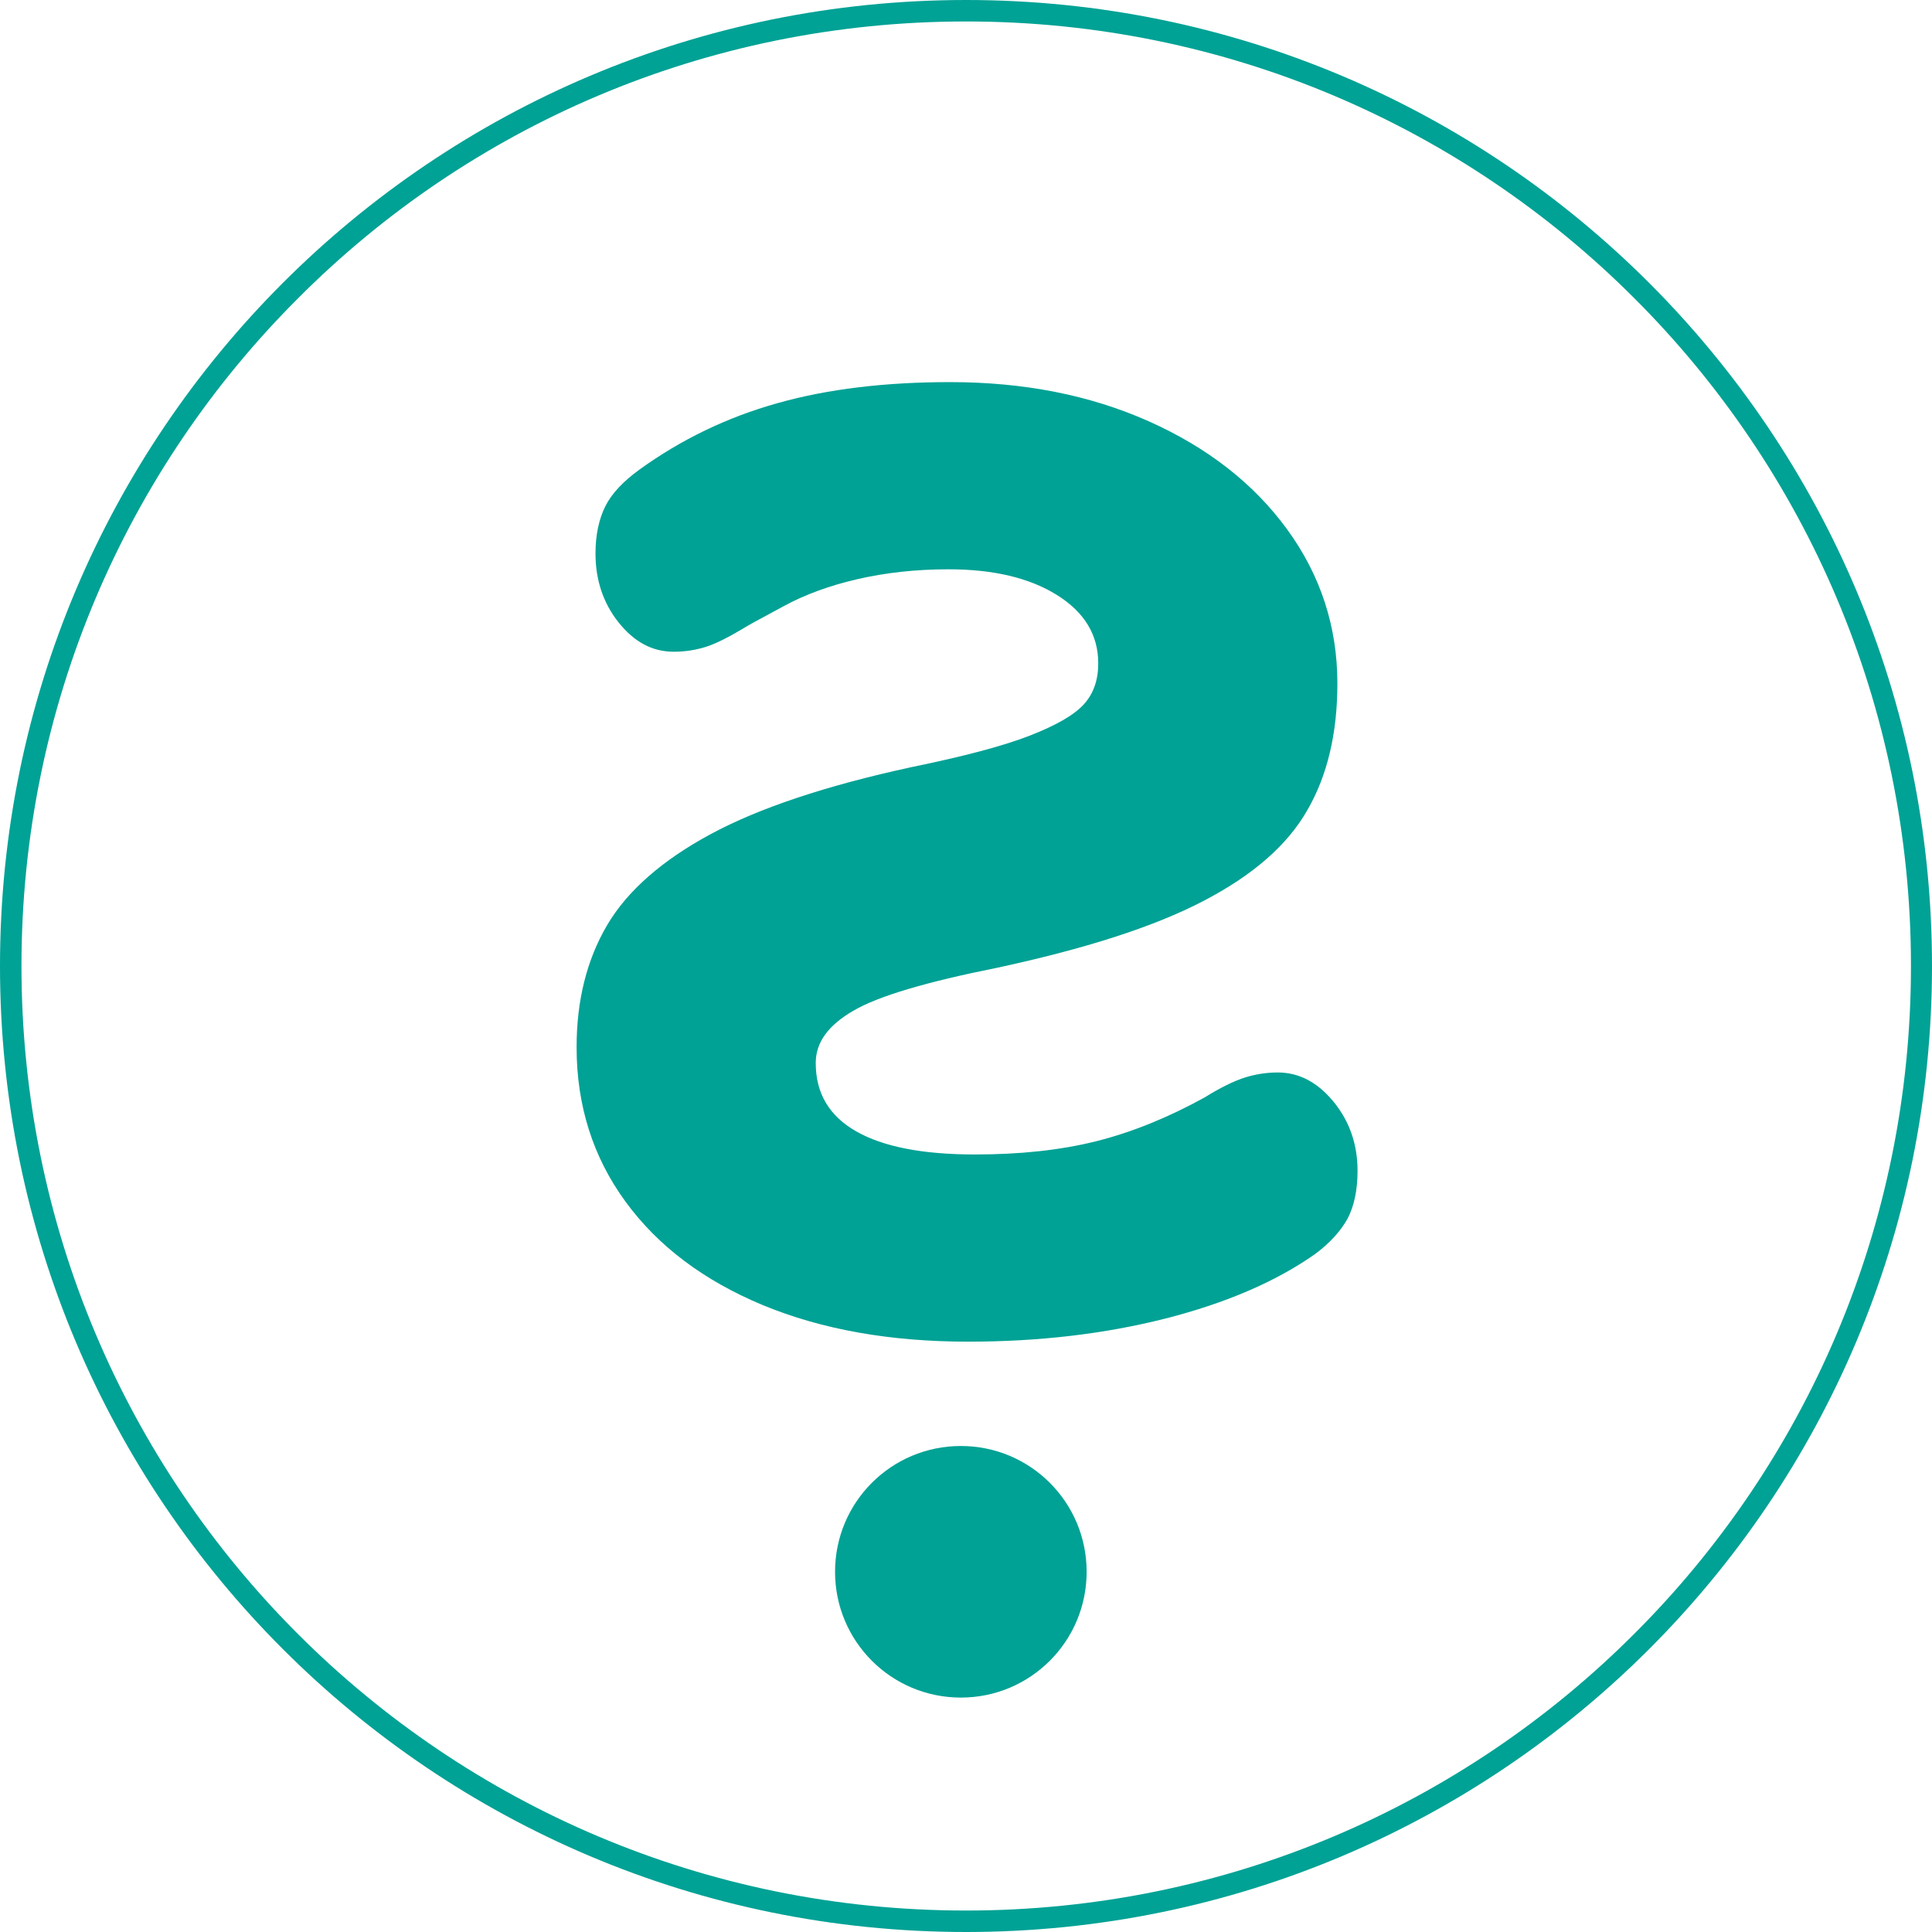
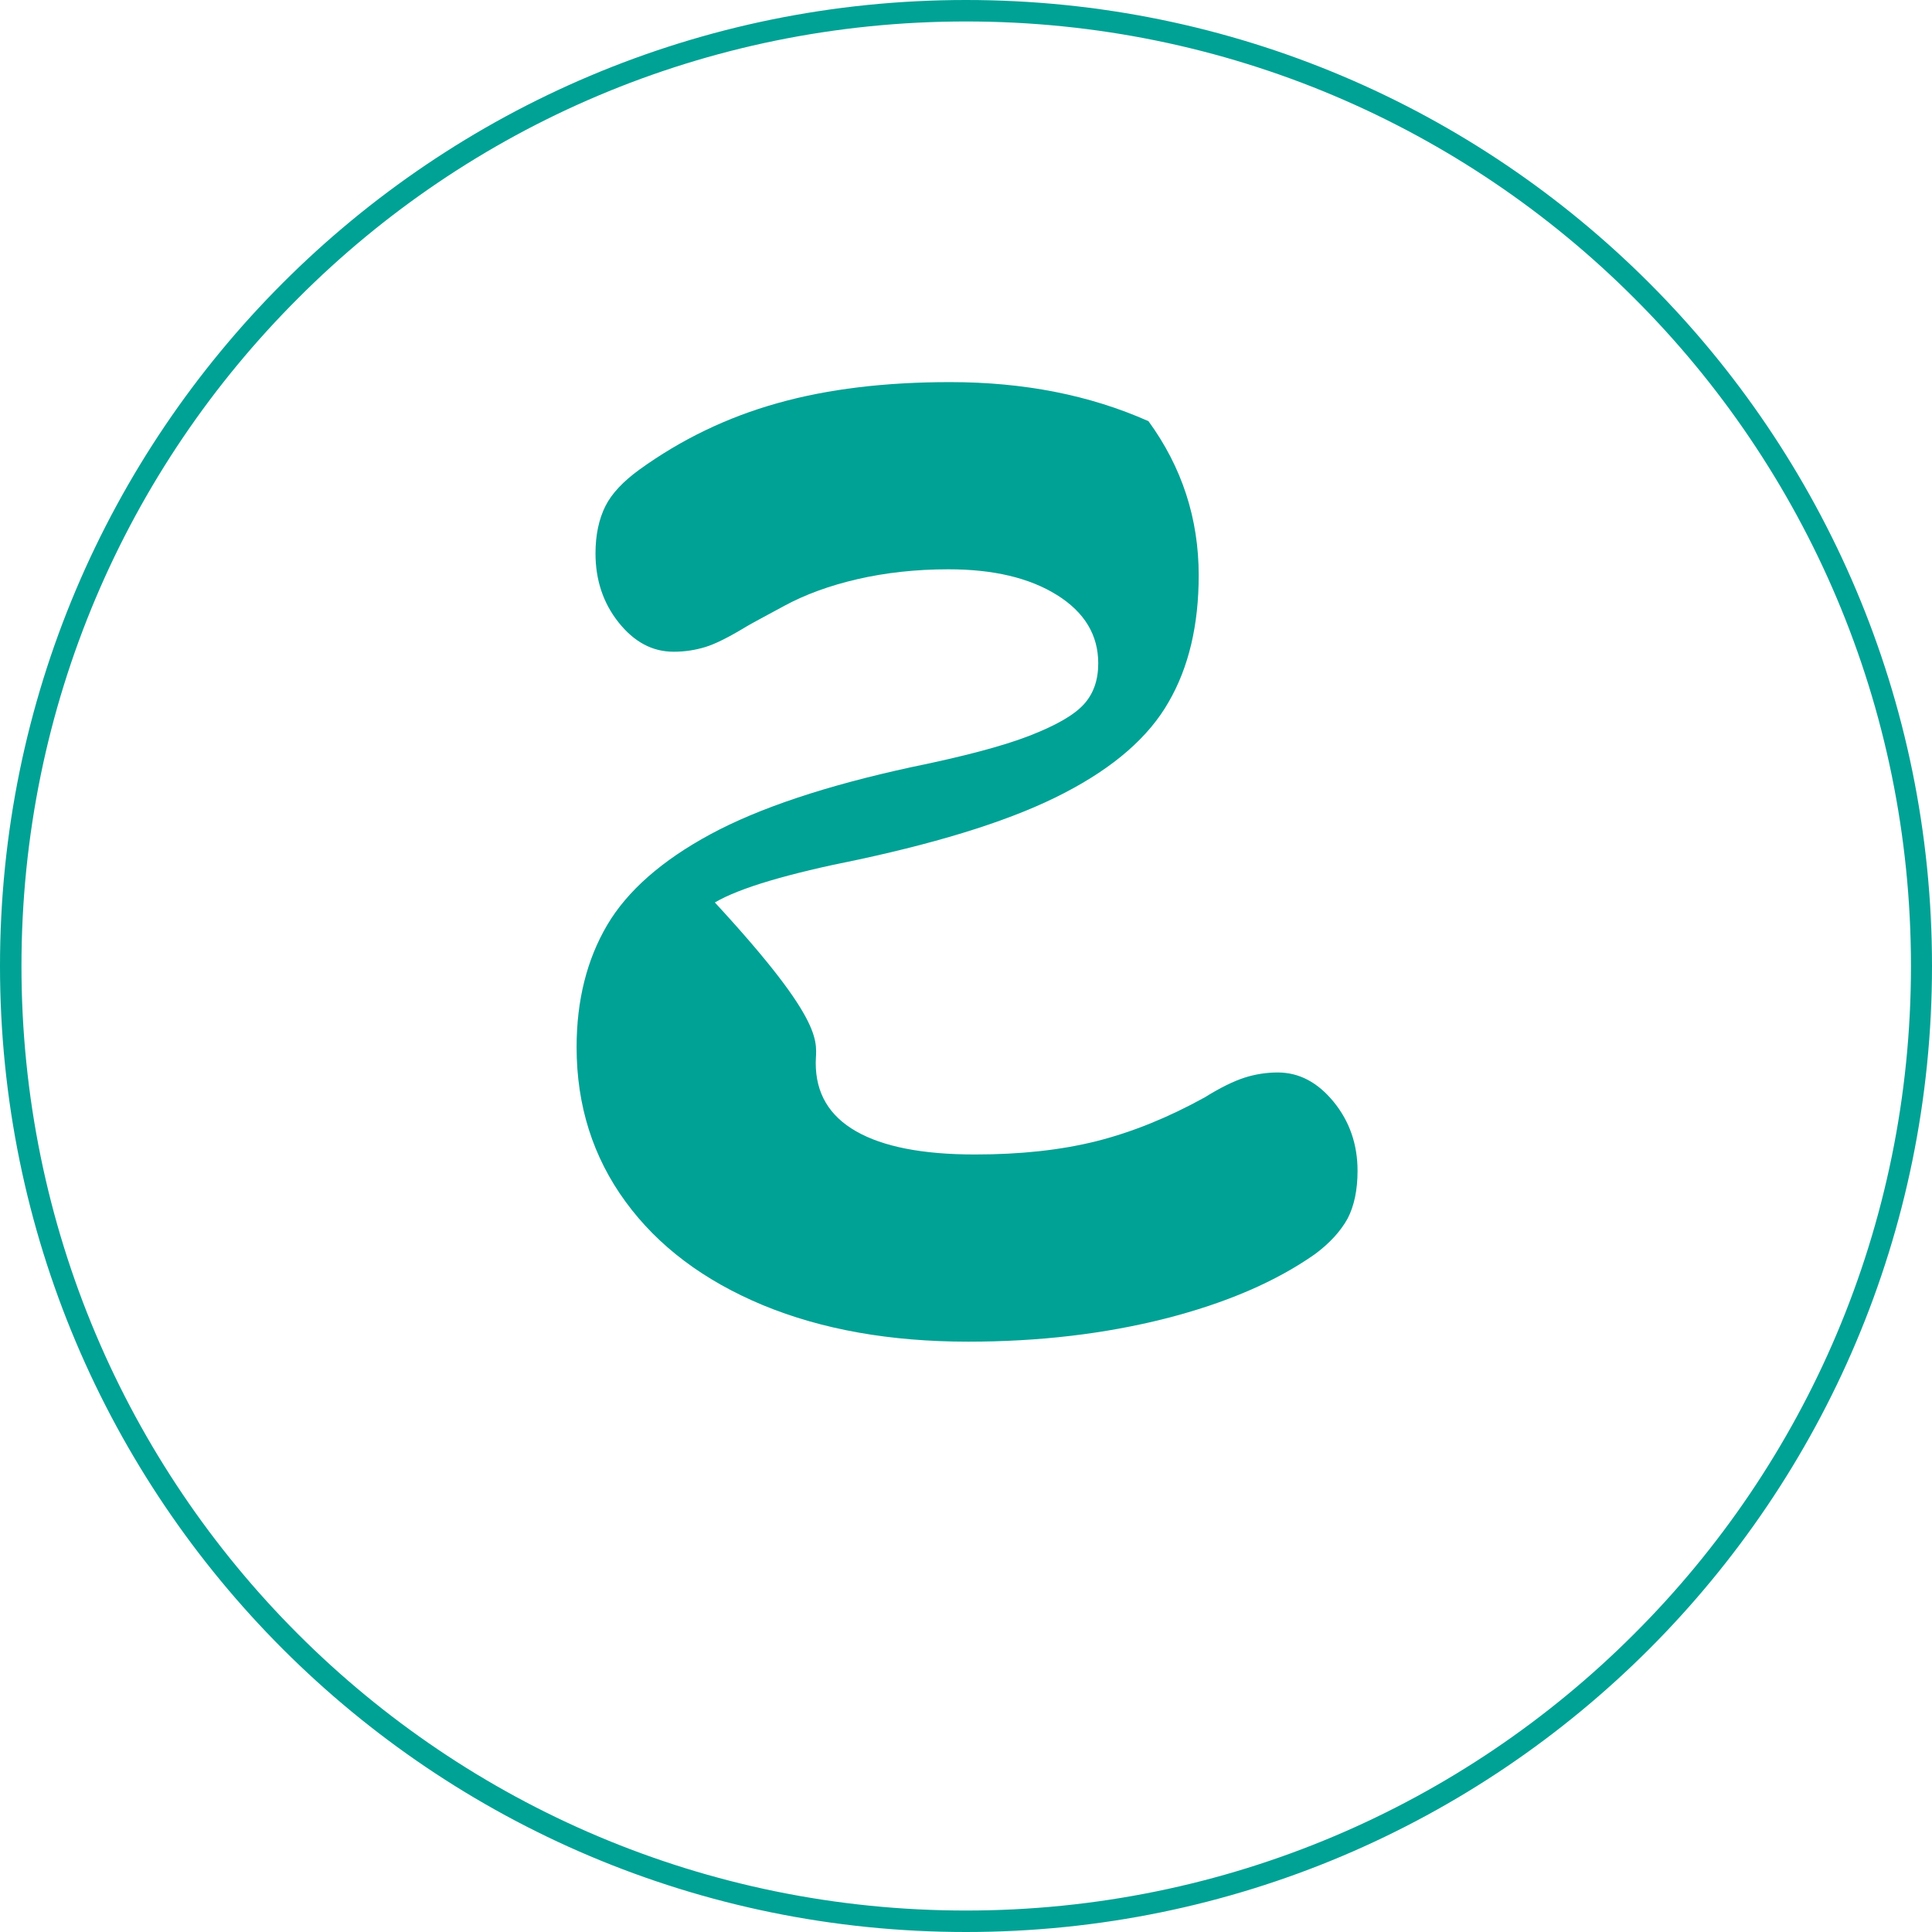
<svg xmlns="http://www.w3.org/2000/svg" version="1.1" id="Vrstva_1" x="0px" y="0px" viewBox="0 0 45 45" style="enable-background:new 0 0 45 45;" xml:space="preserve">
  <style type="text/css">
	.st0{fill:#00A295;}
</style>
  <path class="st0" d="M22.5,44.75V45C34.93,45,45,34.93,45,22.5C45,10.07,34.93,0,22.5,0S0,10.07,0,22.5C0,34.93,10.07,45,22.5,45  V44.75V44.5c-6.08,0-11.58-2.46-15.56-6.44S0.5,28.58,0.5,22.5c0-6.08,2.46-11.58,6.45-15.56C10.92,2.96,16.42,0.5,22.5,0.5  s11.58,2.46,15.56,6.44c3.99,3.98,6.45,9.48,6.45,15.56c0,6.08-2.46,11.58-6.45,15.56c-3.98,3.98-9.48,6.44-15.56,6.44V44.75  L22.5,44.75z" />
-   <path class="st0" d="M22.55,31.25c-1.81,0-3.4-0.28-4.78-0.85c-1.37-0.57-2.44-1.37-3.2-2.41c-0.76-1.04-1.14-2.24-1.14-3.6  c0-1.09,0.24-2.04,0.71-2.84c0.47-0.8,1.28-1.51,2.41-2.12c1.13-0.61,2.69-1.13,4.67-1.56c1.22-0.25,2.13-0.49,2.75-0.73  c0.62-0.24,1.04-0.48,1.27-0.73c0.23-0.25,0.34-0.57,0.34-0.96c0-0.66-0.32-1.19-0.96-1.59c-0.64-0.4-1.48-0.6-2.53-0.6  c-0.76,0-1.47,0.08-2.12,0.23c-0.65,0.15-1.22,0.36-1.7,0.62c-0.48,0.26-0.78,0.42-0.88,0.48c-0.41,0.25-0.73,0.41-0.96,0.48  c-0.23,0.07-0.47,0.11-0.74,0.11c-0.5,0-0.92-0.23-1.28-0.68c-0.36-0.45-0.54-0.99-0.54-1.61c0-0.43,0.08-0.8,0.23-1.1  c0.15-0.3,0.42-0.58,0.79-0.85c0.97-0.7,2.04-1.22,3.22-1.55c1.17-0.33,2.51-0.49,4.02-0.49c1.71,0,3.25,0.3,4.62,0.91  c1.37,0.61,2.45,1.45,3.23,2.52c0.78,1.07,1.17,2.27,1.17,3.59c0,1.15-0.23,2.14-0.7,2.95c-0.46,0.81-1.27,1.52-2.43,2.12  c-1.15,0.6-2.75,1.11-4.79,1.55c-1.65,0.33-2.77,0.66-3.35,1C19.29,23.88,19,24.28,19,24.76c0,0.7,0.31,1.23,0.94,1.59  c0.63,0.36,1.55,0.54,2.77,0.54c1.05,0,1.99-0.1,2.83-0.31c0.83-0.21,1.67-0.55,2.52-1.02c0.37-0.23,0.68-0.38,0.93-0.46  c0.25-0.08,0.51-0.12,0.77-0.12c0.5,0,0.93,0.23,1.3,0.68c0.37,0.45,0.56,0.99,0.56,1.61c0,0.45-0.08,0.82-0.23,1.11  c-0.16,0.29-0.41,0.57-0.76,0.83c-0.91,0.64-2.07,1.14-3.48,1.5C25.73,31.07,24.2,31.25,22.55,31.25L22.55,31.25z" />
-   <path class="st0" d="M22.38,39.54c1.62,0,2.93-1.31,2.93-2.93c0-1.62-1.31-2.93-2.93-2.93c-1.62,0-2.93,1.31-2.93,2.93  C19.45,38.23,20.76,39.54,22.38,39.54L22.38,39.54z" />
+   <path class="st0" d="M22.55,31.25c-1.81,0-3.4-0.28-4.78-0.85c-1.37-0.57-2.44-1.37-3.2-2.41c-0.76-1.04-1.14-2.24-1.14-3.6  c0-1.09,0.24-2.04,0.71-2.84c0.47-0.8,1.28-1.51,2.41-2.12c1.13-0.61,2.69-1.13,4.67-1.56c1.22-0.25,2.13-0.49,2.75-0.73  c0.62-0.24,1.04-0.48,1.27-0.73c0.23-0.25,0.34-0.57,0.34-0.96c0-0.66-0.32-1.19-0.96-1.59c-0.64-0.4-1.48-0.6-2.53-0.6  c-0.76,0-1.47,0.08-2.12,0.23c-0.65,0.15-1.22,0.36-1.7,0.62c-0.48,0.26-0.78,0.42-0.88,0.48c-0.41,0.25-0.73,0.41-0.96,0.48  c-0.23,0.07-0.47,0.11-0.74,0.11c-0.5,0-0.92-0.23-1.28-0.68c-0.36-0.45-0.54-0.99-0.54-1.61c0-0.43,0.08-0.8,0.23-1.1  c0.15-0.3,0.42-0.58,0.79-0.85c0.97-0.7,2.04-1.22,3.22-1.55c1.17-0.33,2.51-0.49,4.02-0.49c1.71,0,3.25,0.3,4.62,0.91  c0.78,1.07,1.17,2.27,1.17,3.59c0,1.15-0.23,2.14-0.7,2.95c-0.46,0.81-1.27,1.52-2.43,2.12  c-1.15,0.6-2.75,1.11-4.79,1.55c-1.65,0.33-2.77,0.66-3.35,1C19.29,23.88,19,24.28,19,24.76c0,0.7,0.31,1.23,0.94,1.59  c0.63,0.36,1.55,0.54,2.77,0.54c1.05,0,1.99-0.1,2.83-0.31c0.83-0.21,1.67-0.55,2.52-1.02c0.37-0.23,0.68-0.38,0.93-0.46  c0.25-0.08,0.51-0.12,0.77-0.12c0.5,0,0.93,0.23,1.3,0.68c0.37,0.45,0.56,0.99,0.56,1.61c0,0.45-0.08,0.82-0.23,1.11  c-0.16,0.29-0.41,0.57-0.76,0.83c-0.91,0.64-2.07,1.14-3.48,1.5C25.73,31.07,24.2,31.25,22.55,31.25L22.55,31.25z" />
</svg>